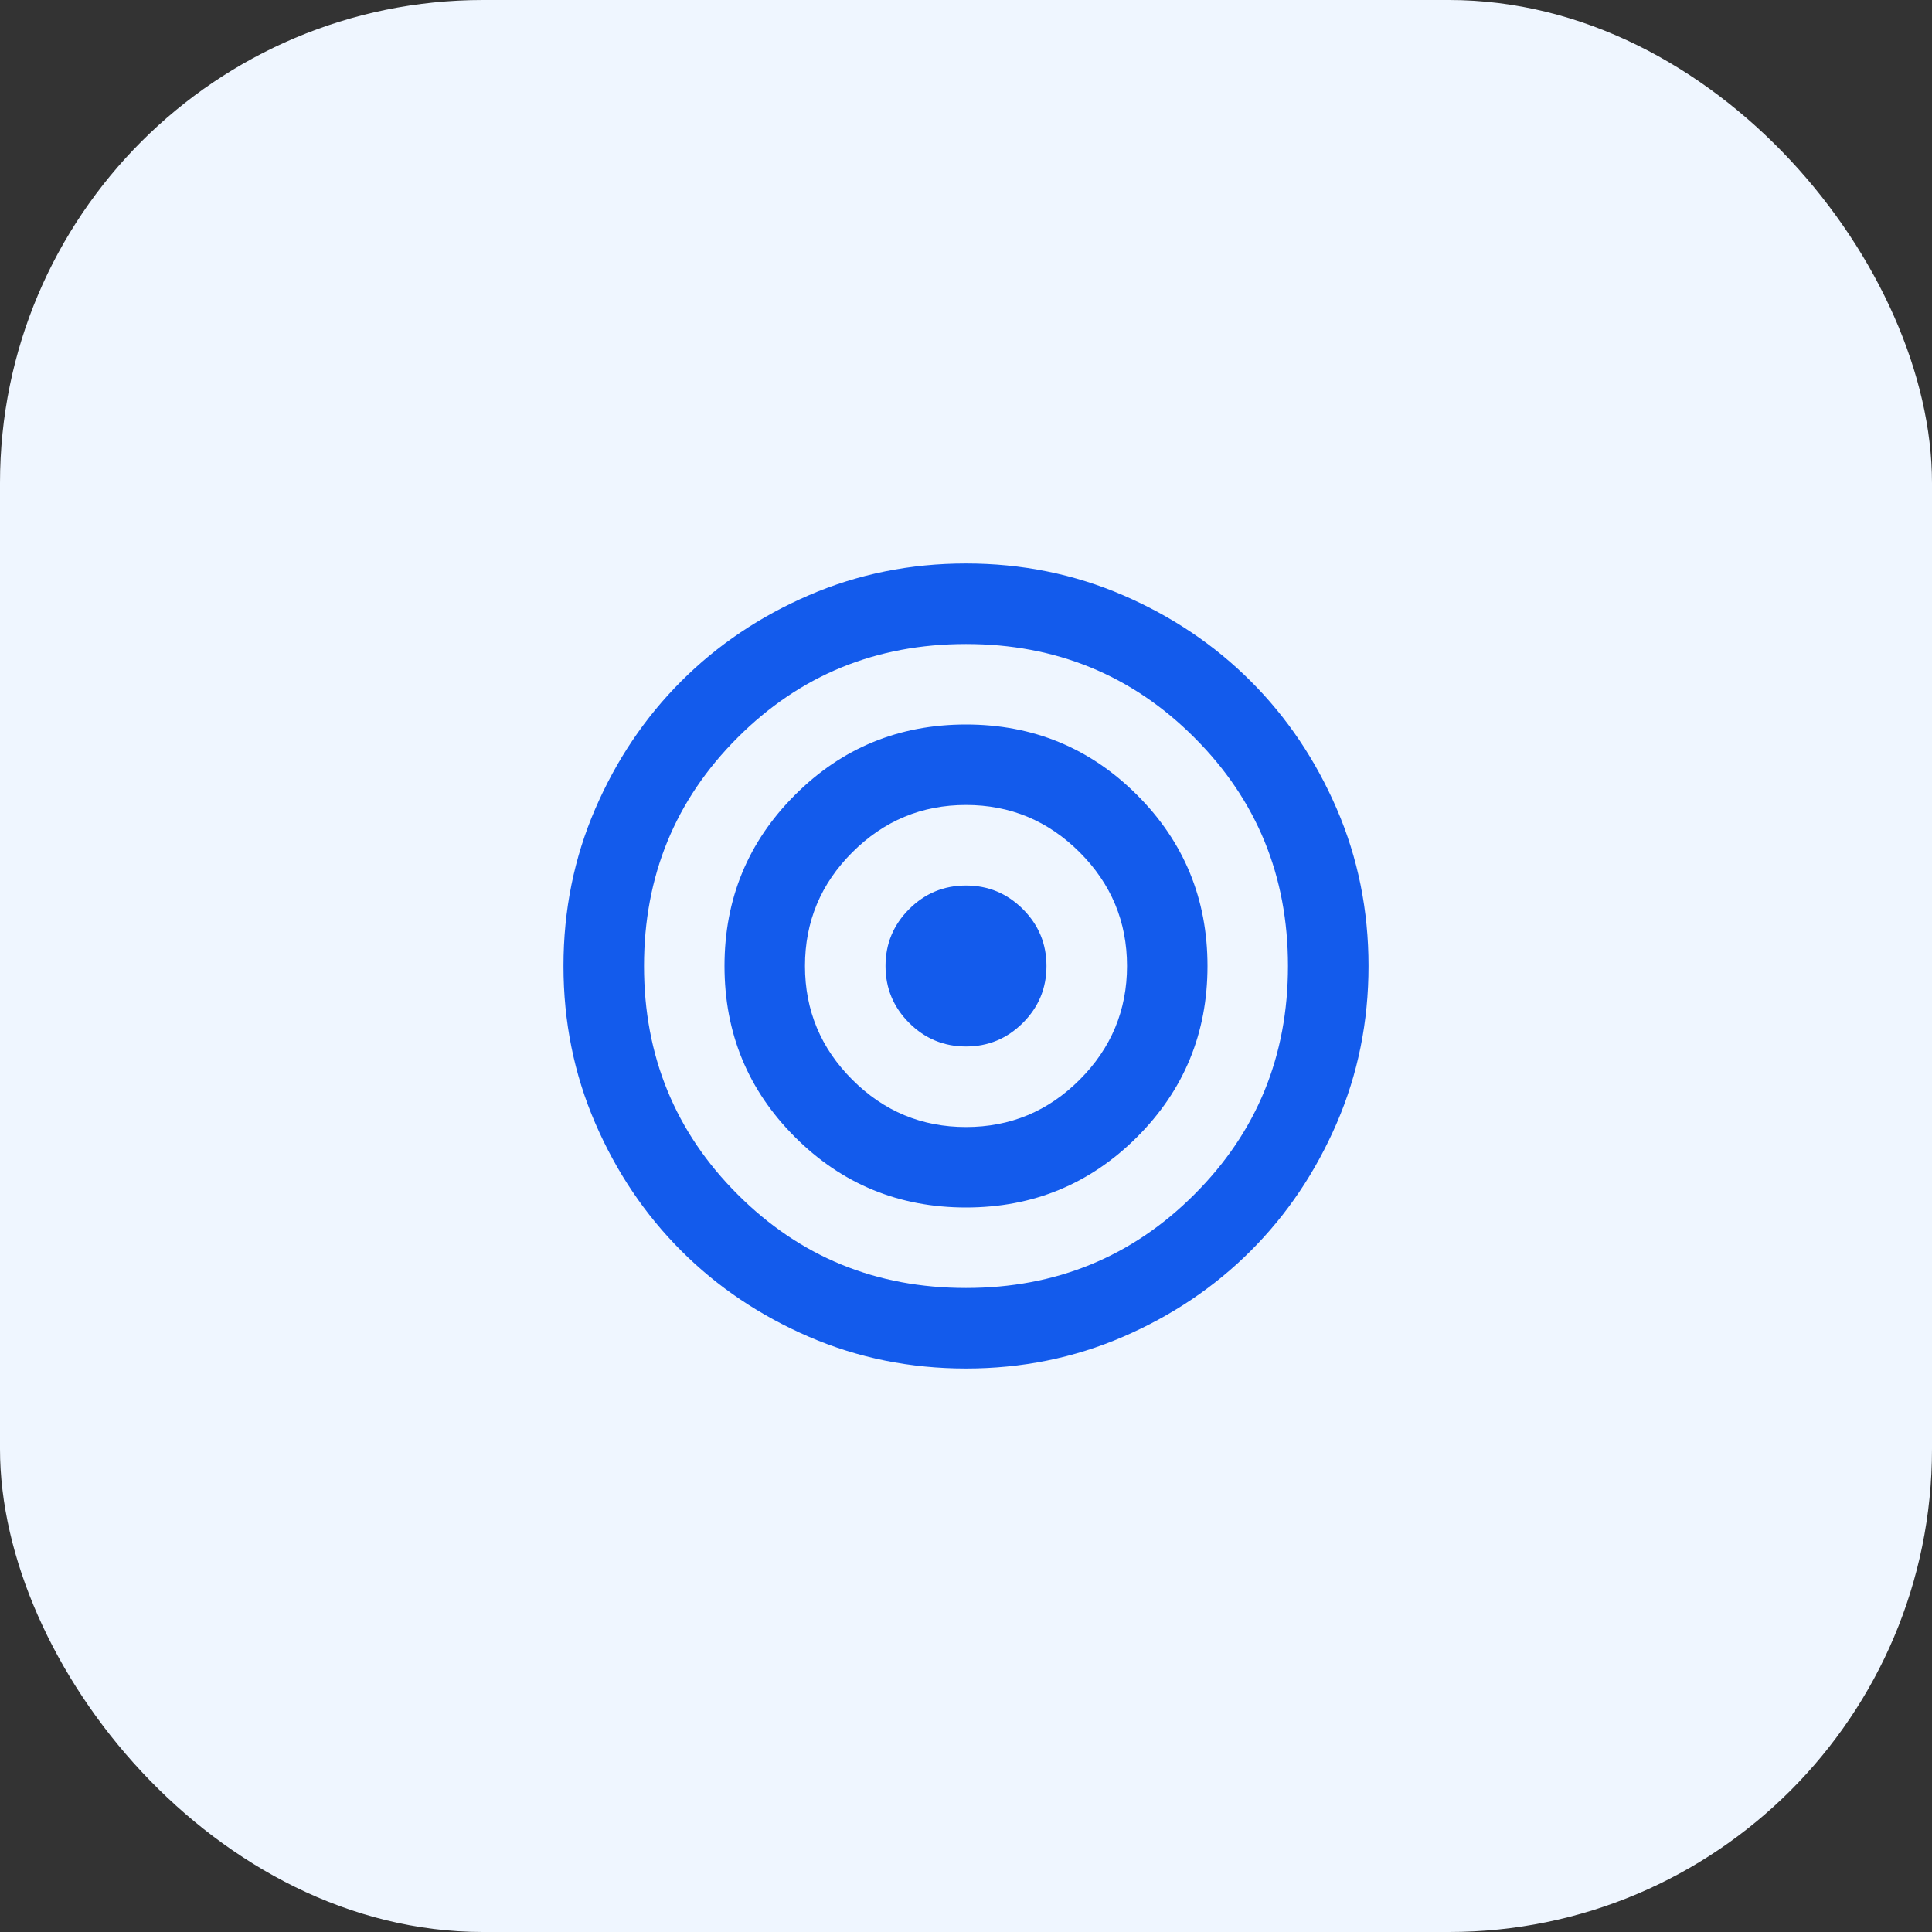
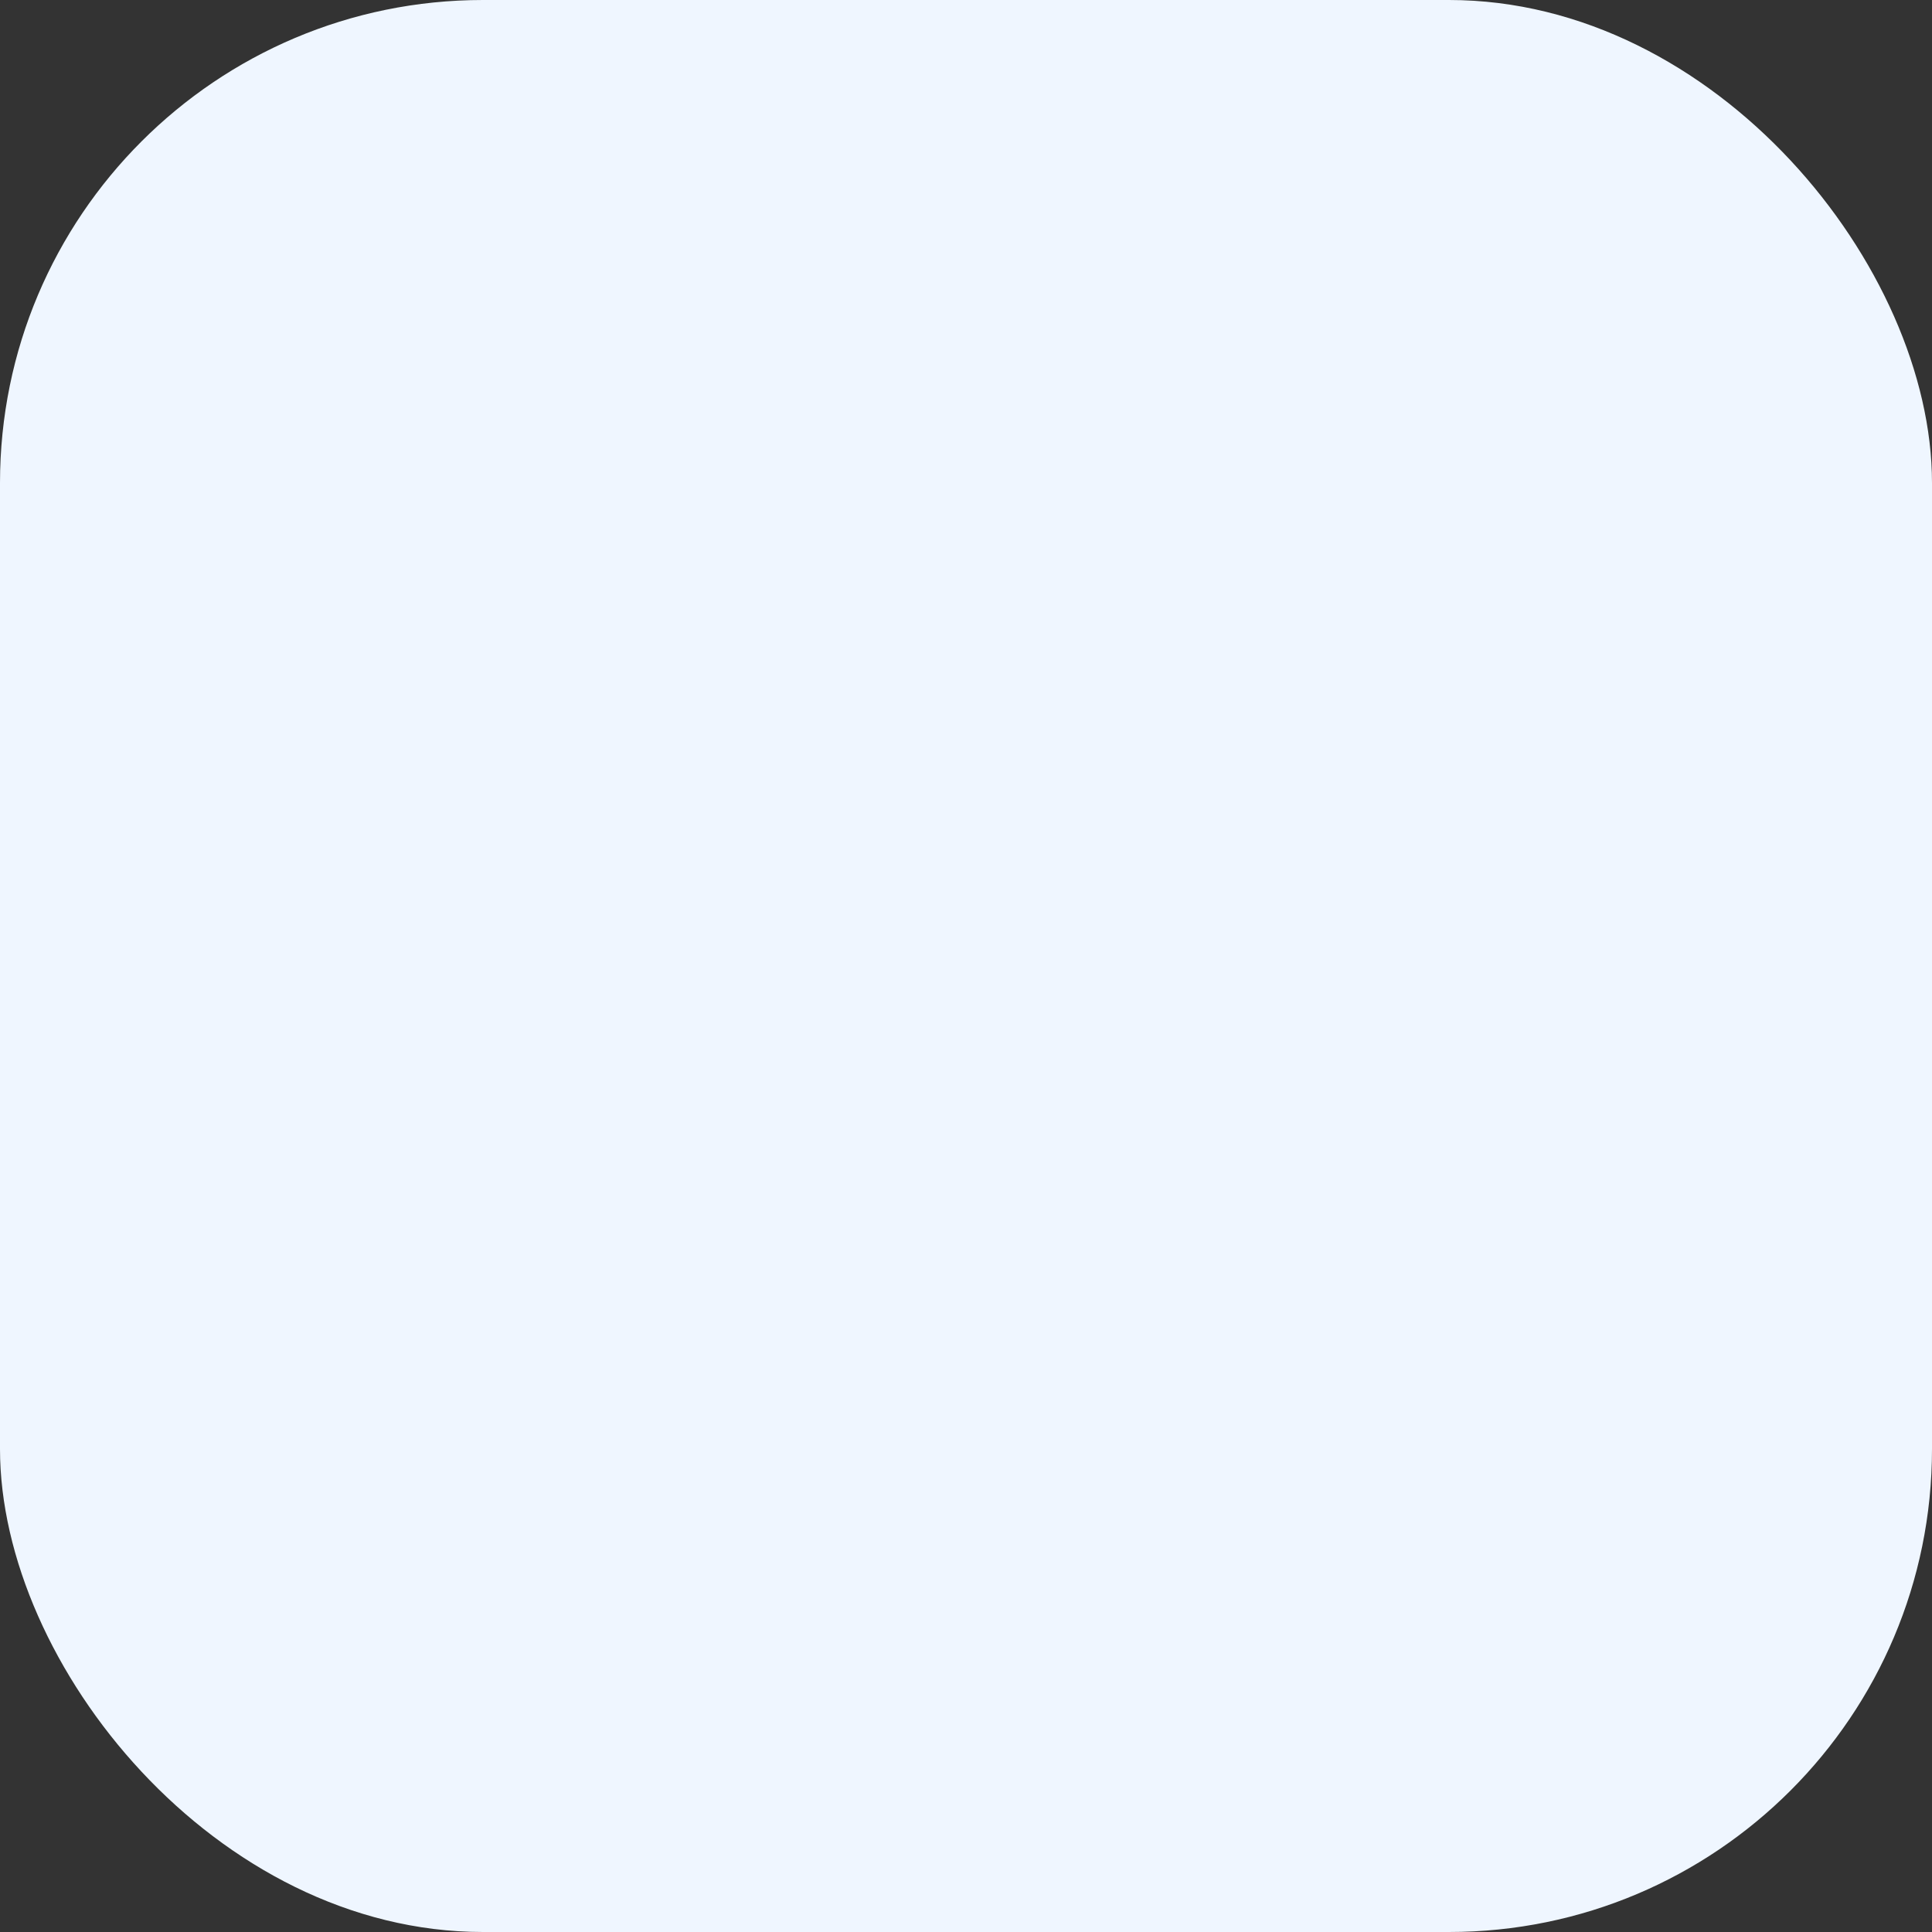
<svg xmlns="http://www.w3.org/2000/svg" width="32" height="32" viewBox="0 0 32 32" fill="none">
  <rect x="0" y="0" width="32" height="32" fill="#333333" stroke="none" />
  <rect width="32" height="32" rx="8" fill="#EFF6FF" />
-   <path d="M16 22.667C15.078 22.667 14.211 22.492 13.4 22.142C12.589 21.792 11.883 21.317 11.283 20.717C10.683 20.117 10.208 19.411 9.858 18.6C9.508 17.789 9.333 16.922 9.333 16C9.333 15.078 9.508 14.211 9.858 13.4C10.208 12.589 10.683 11.883 11.283 11.283C11.883 10.683 12.589 10.208 13.4 9.858C14.211 9.508 15.078 9.333 16 9.333C16.922 9.333 17.789 9.508 18.6 9.858C19.411 10.208 20.117 10.683 20.717 11.283C21.317 11.883 21.792 12.589 22.142 13.4C22.492 14.211 22.667 15.078 22.667 16C22.667 16.922 22.492 17.789 22.142 18.6C21.792 19.411 21.317 20.117 20.717 20.717C20.117 21.317 19.411 21.792 18.6 22.142C17.789 22.492 16.922 22.667 16 22.667ZM16 21.333C17.489 21.333 18.75 20.817 19.783 19.783C20.817 18.75 21.333 17.489 21.333 16C21.333 14.511 20.817 13.25 19.783 12.217C18.75 11.183 17.489 10.667 16 10.667C14.511 10.667 13.25 11.183 12.217 12.217C11.183 13.25 10.667 14.511 10.667 16C10.667 17.489 11.183 18.75 12.217 19.783C13.25 20.817 14.511 21.333 16 21.333ZM16 20C14.889 20 13.944 19.611 13.167 18.833C12.389 18.056 12 17.111 12 16C12 14.889 12.389 13.944 13.167 13.167C13.944 12.389 14.889 12 16 12C17.111 12 18.055 12.389 18.833 13.167C19.611 13.944 20 14.889 20 16C20 17.111 19.611 18.056 18.833 18.833C18.055 19.611 17.111 20 16 20ZM16 18.667C16.733 18.667 17.361 18.406 17.883 17.883C18.405 17.361 18.667 16.733 18.667 16C18.667 15.267 18.405 14.639 17.883 14.117C17.361 13.595 16.733 13.333 16 13.333C15.267 13.333 14.639 13.595 14.117 14.117C13.594 14.639 13.333 15.267 13.333 16C13.333 16.733 13.594 17.361 14.117 17.883C14.639 18.406 15.267 18.667 16 18.667ZM16 17.333C15.633 17.333 15.319 17.203 15.058 16.942C14.797 16.681 14.667 16.367 14.667 16C14.667 15.633 14.797 15.319 15.058 15.058C15.319 14.797 15.633 14.667 16 14.667C16.367 14.667 16.68 14.797 16.942 15.058C17.203 15.319 17.333 15.633 17.333 16C17.333 16.367 17.203 16.681 16.942 16.942C16.68 17.203 16.367 17.333 16 17.333Z" fill="#135BEC" />
</svg>